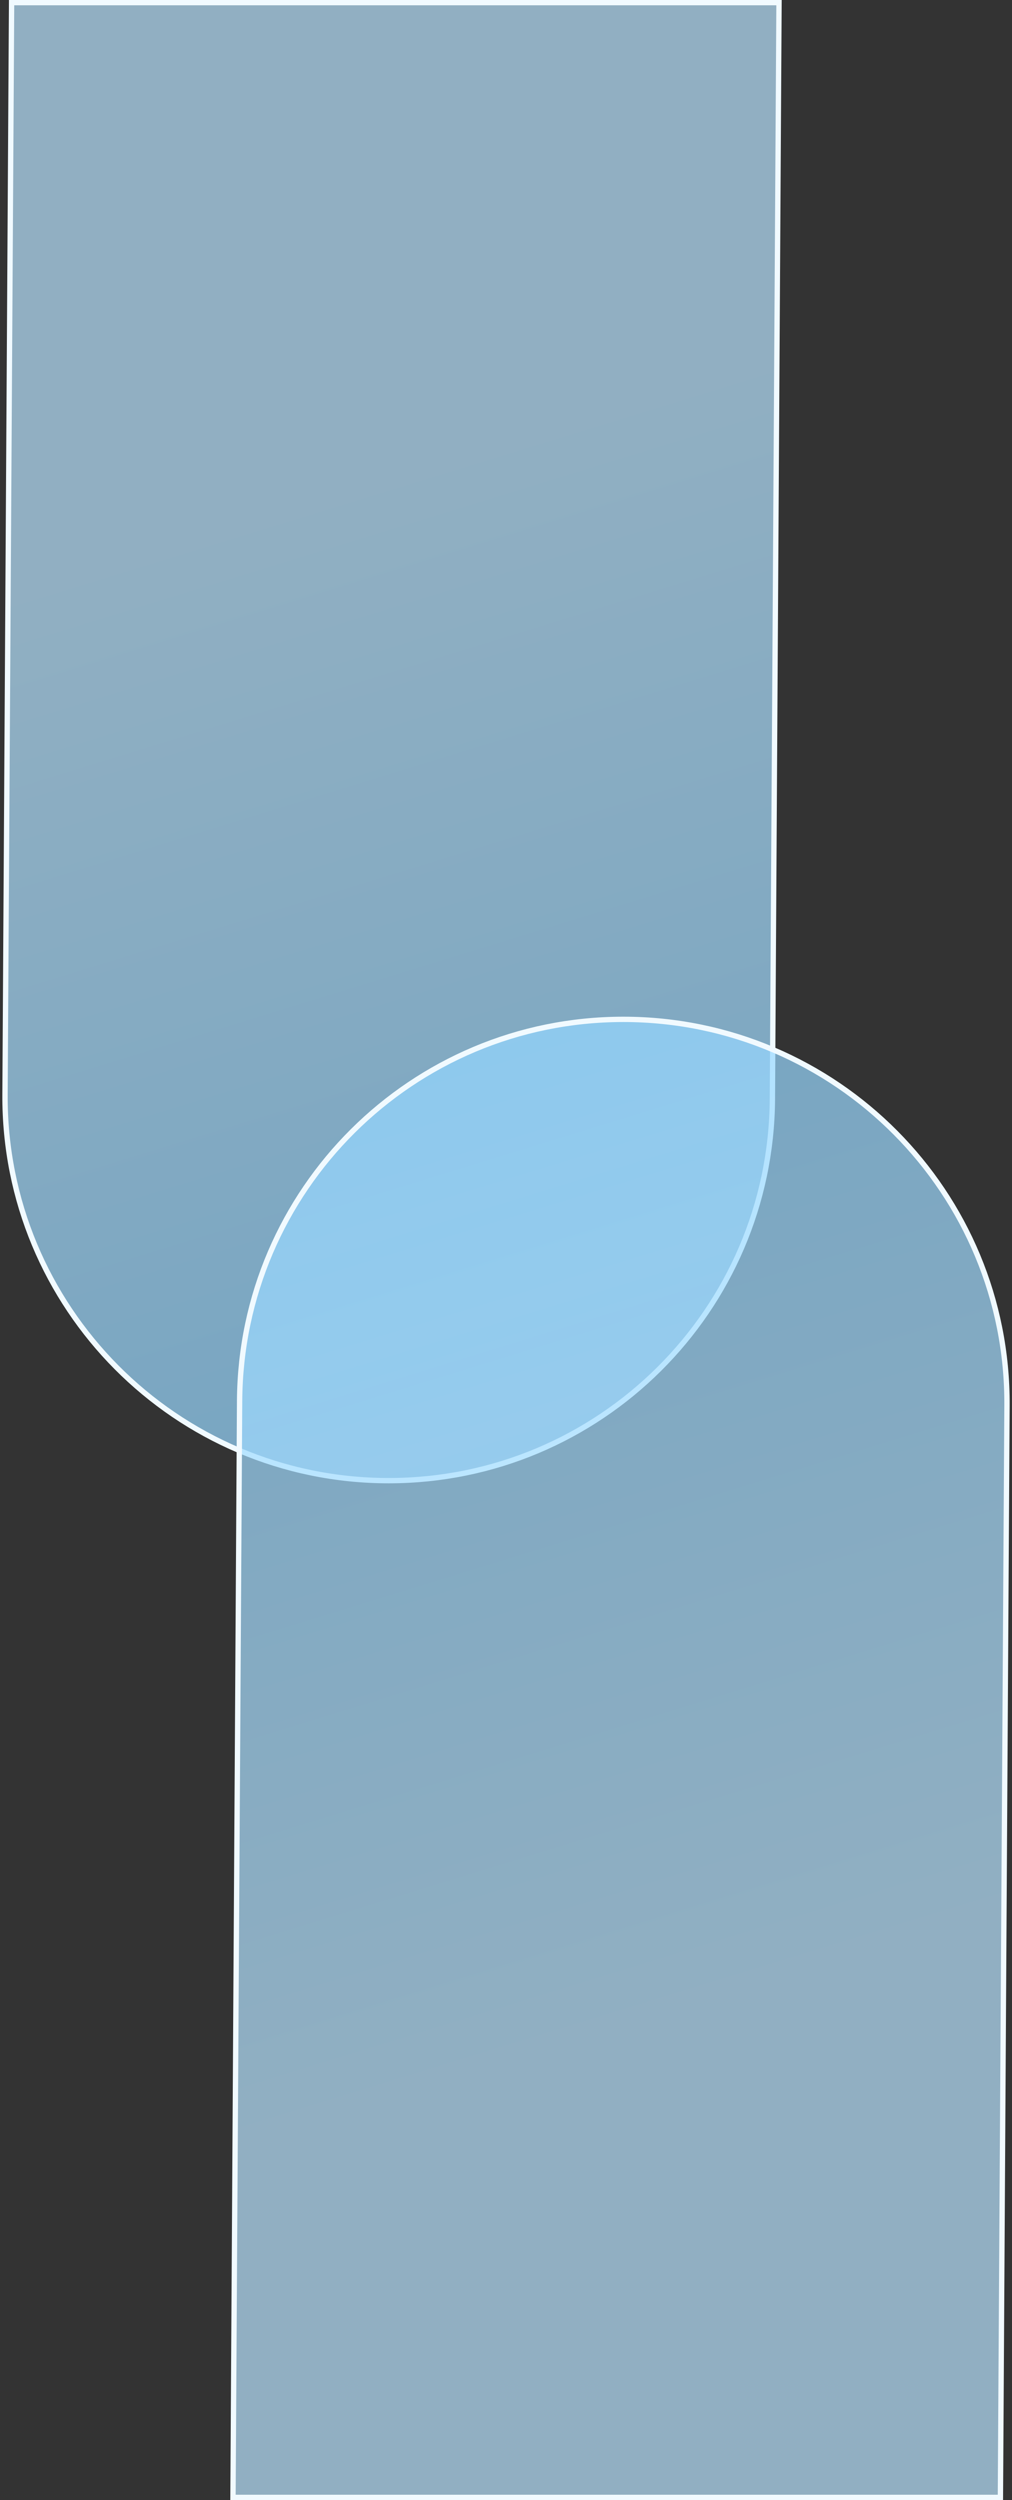
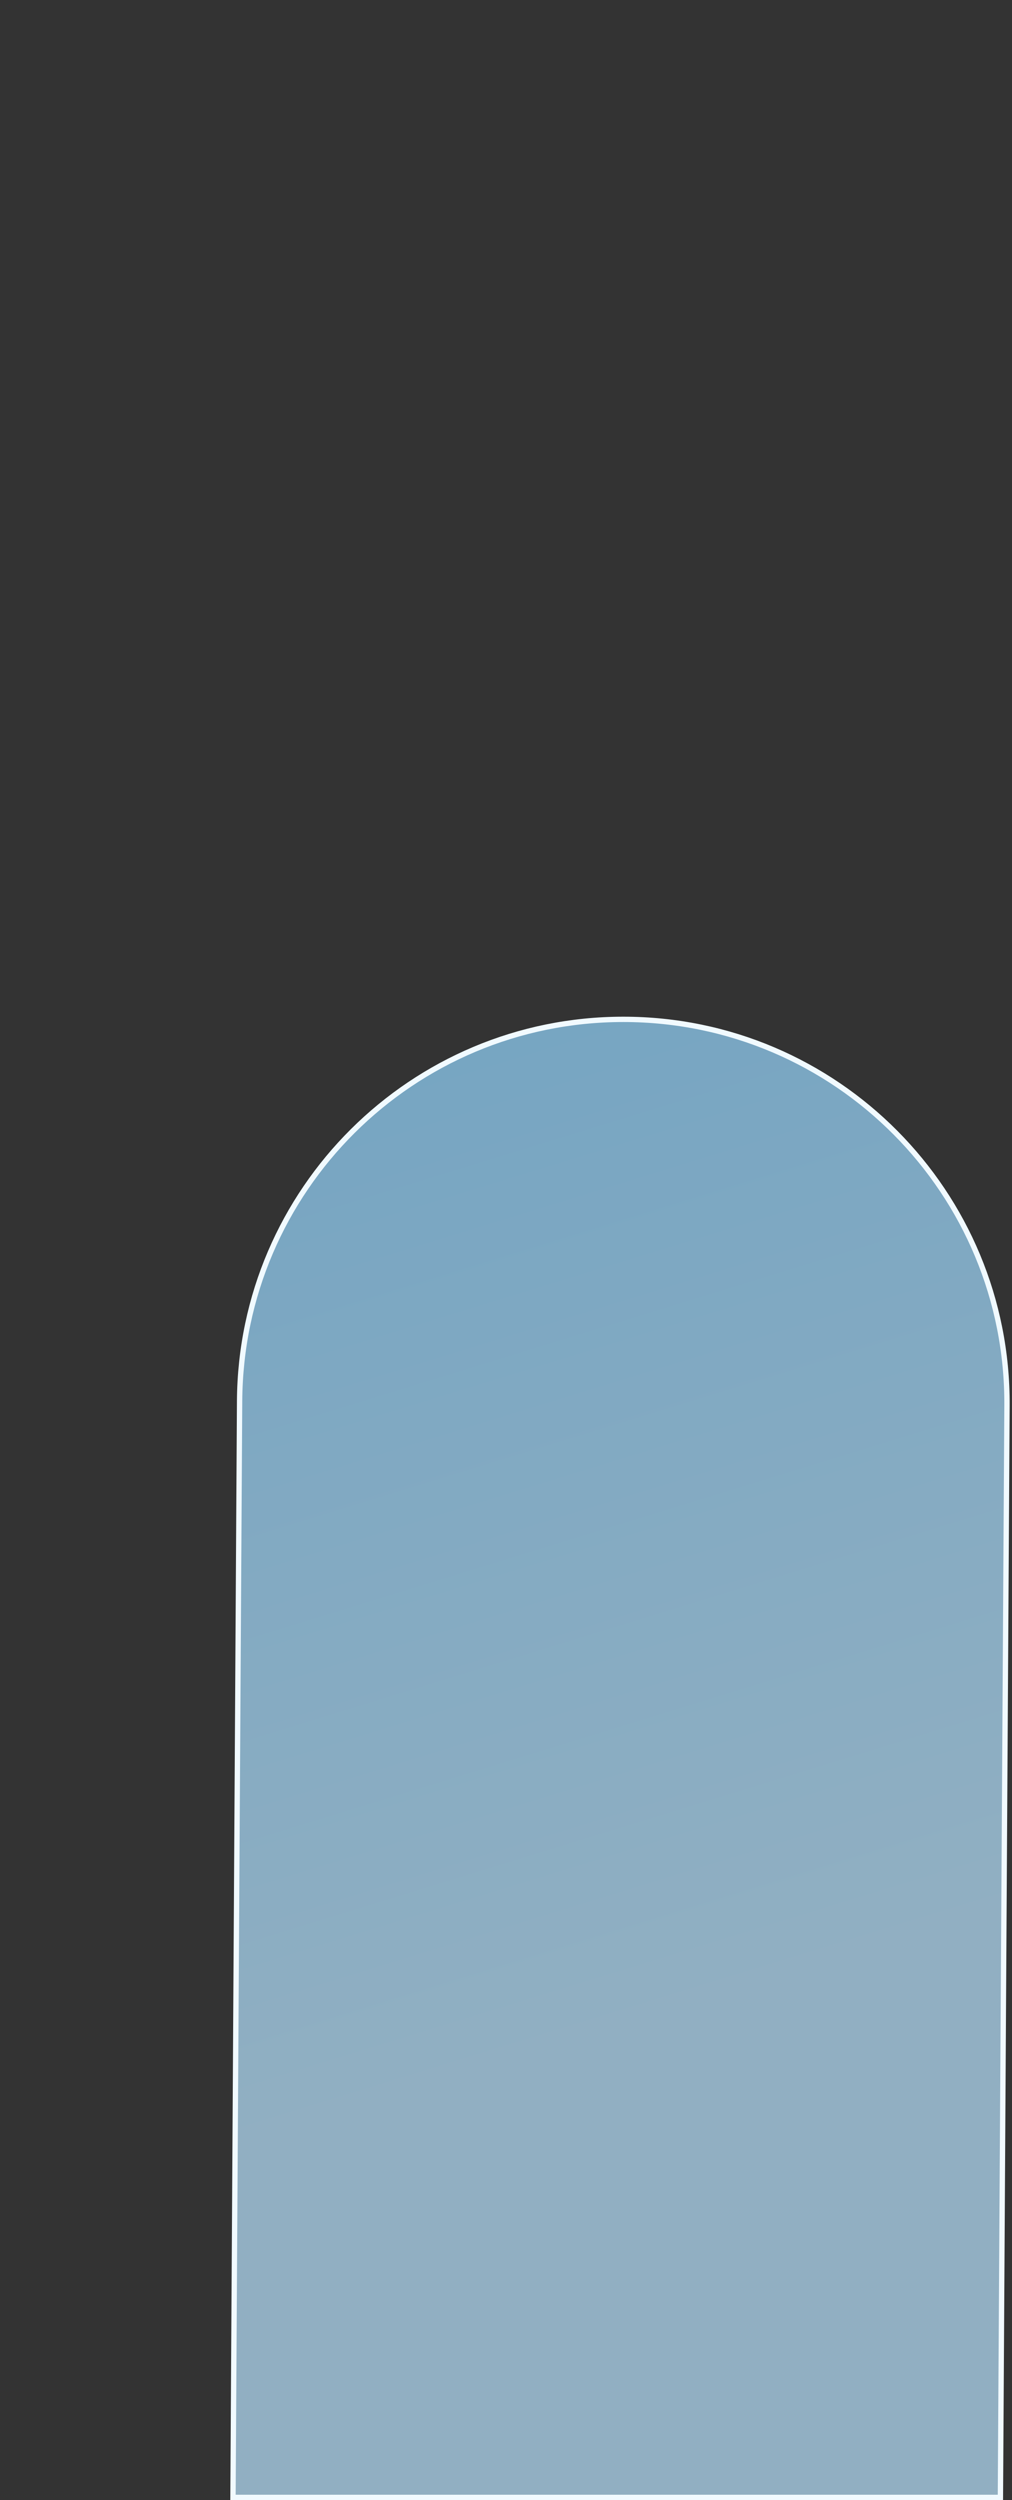
<svg xmlns="http://www.w3.org/2000/svg" width="190" height="469" viewBox="0 0 190 469" fill="none">
  <rect x="0" y="0" width="190" height="469" fill="#333333" stroke="none" />
-   <path d="M146.258 0.492L145.016 206.165C144.777 245.781 112.595 277.769 72.979 277.77C33.023 277.77 0.699 245.25 0.941 205.295L2.177 0.492L146.258 0.492Z" fill="url(#paint0_linear_228_9087)" fill-opacity="0.7" stroke="#F1FAFF" />
  <path d="M43.742 468.508L44.984 262.835C45.224 223.219 77.405 191.231 117.022 191.23C156.978 191.23 189.301 223.75 189.06 263.705L187.823 468.508L43.742 468.508Z" fill="url(#paint1_linear_228_9087)" fill-opacity="0.7" stroke="#F1FAFF" />
  <defs>
    <linearGradient id="paint0_linear_228_9087" x1="72.54" y1="92.209" x2="124.88" y2="262.149" gradientUnits="userSpaceOnUse">
      <stop stop-color="#B9E5FF" />
      <stop offset="1" stop-color="#95D7FF" />
    </linearGradient>
    <linearGradient id="paint1_linear_228_9087" x1="117.46" y1="376.791" x2="65.12" y2="206.851" gradientUnits="userSpaceOnUse">
      <stop stop-color="#B9E5FF" />
      <stop offset="1" stop-color="#95D7FF" />
    </linearGradient>
  </defs>
</svg>